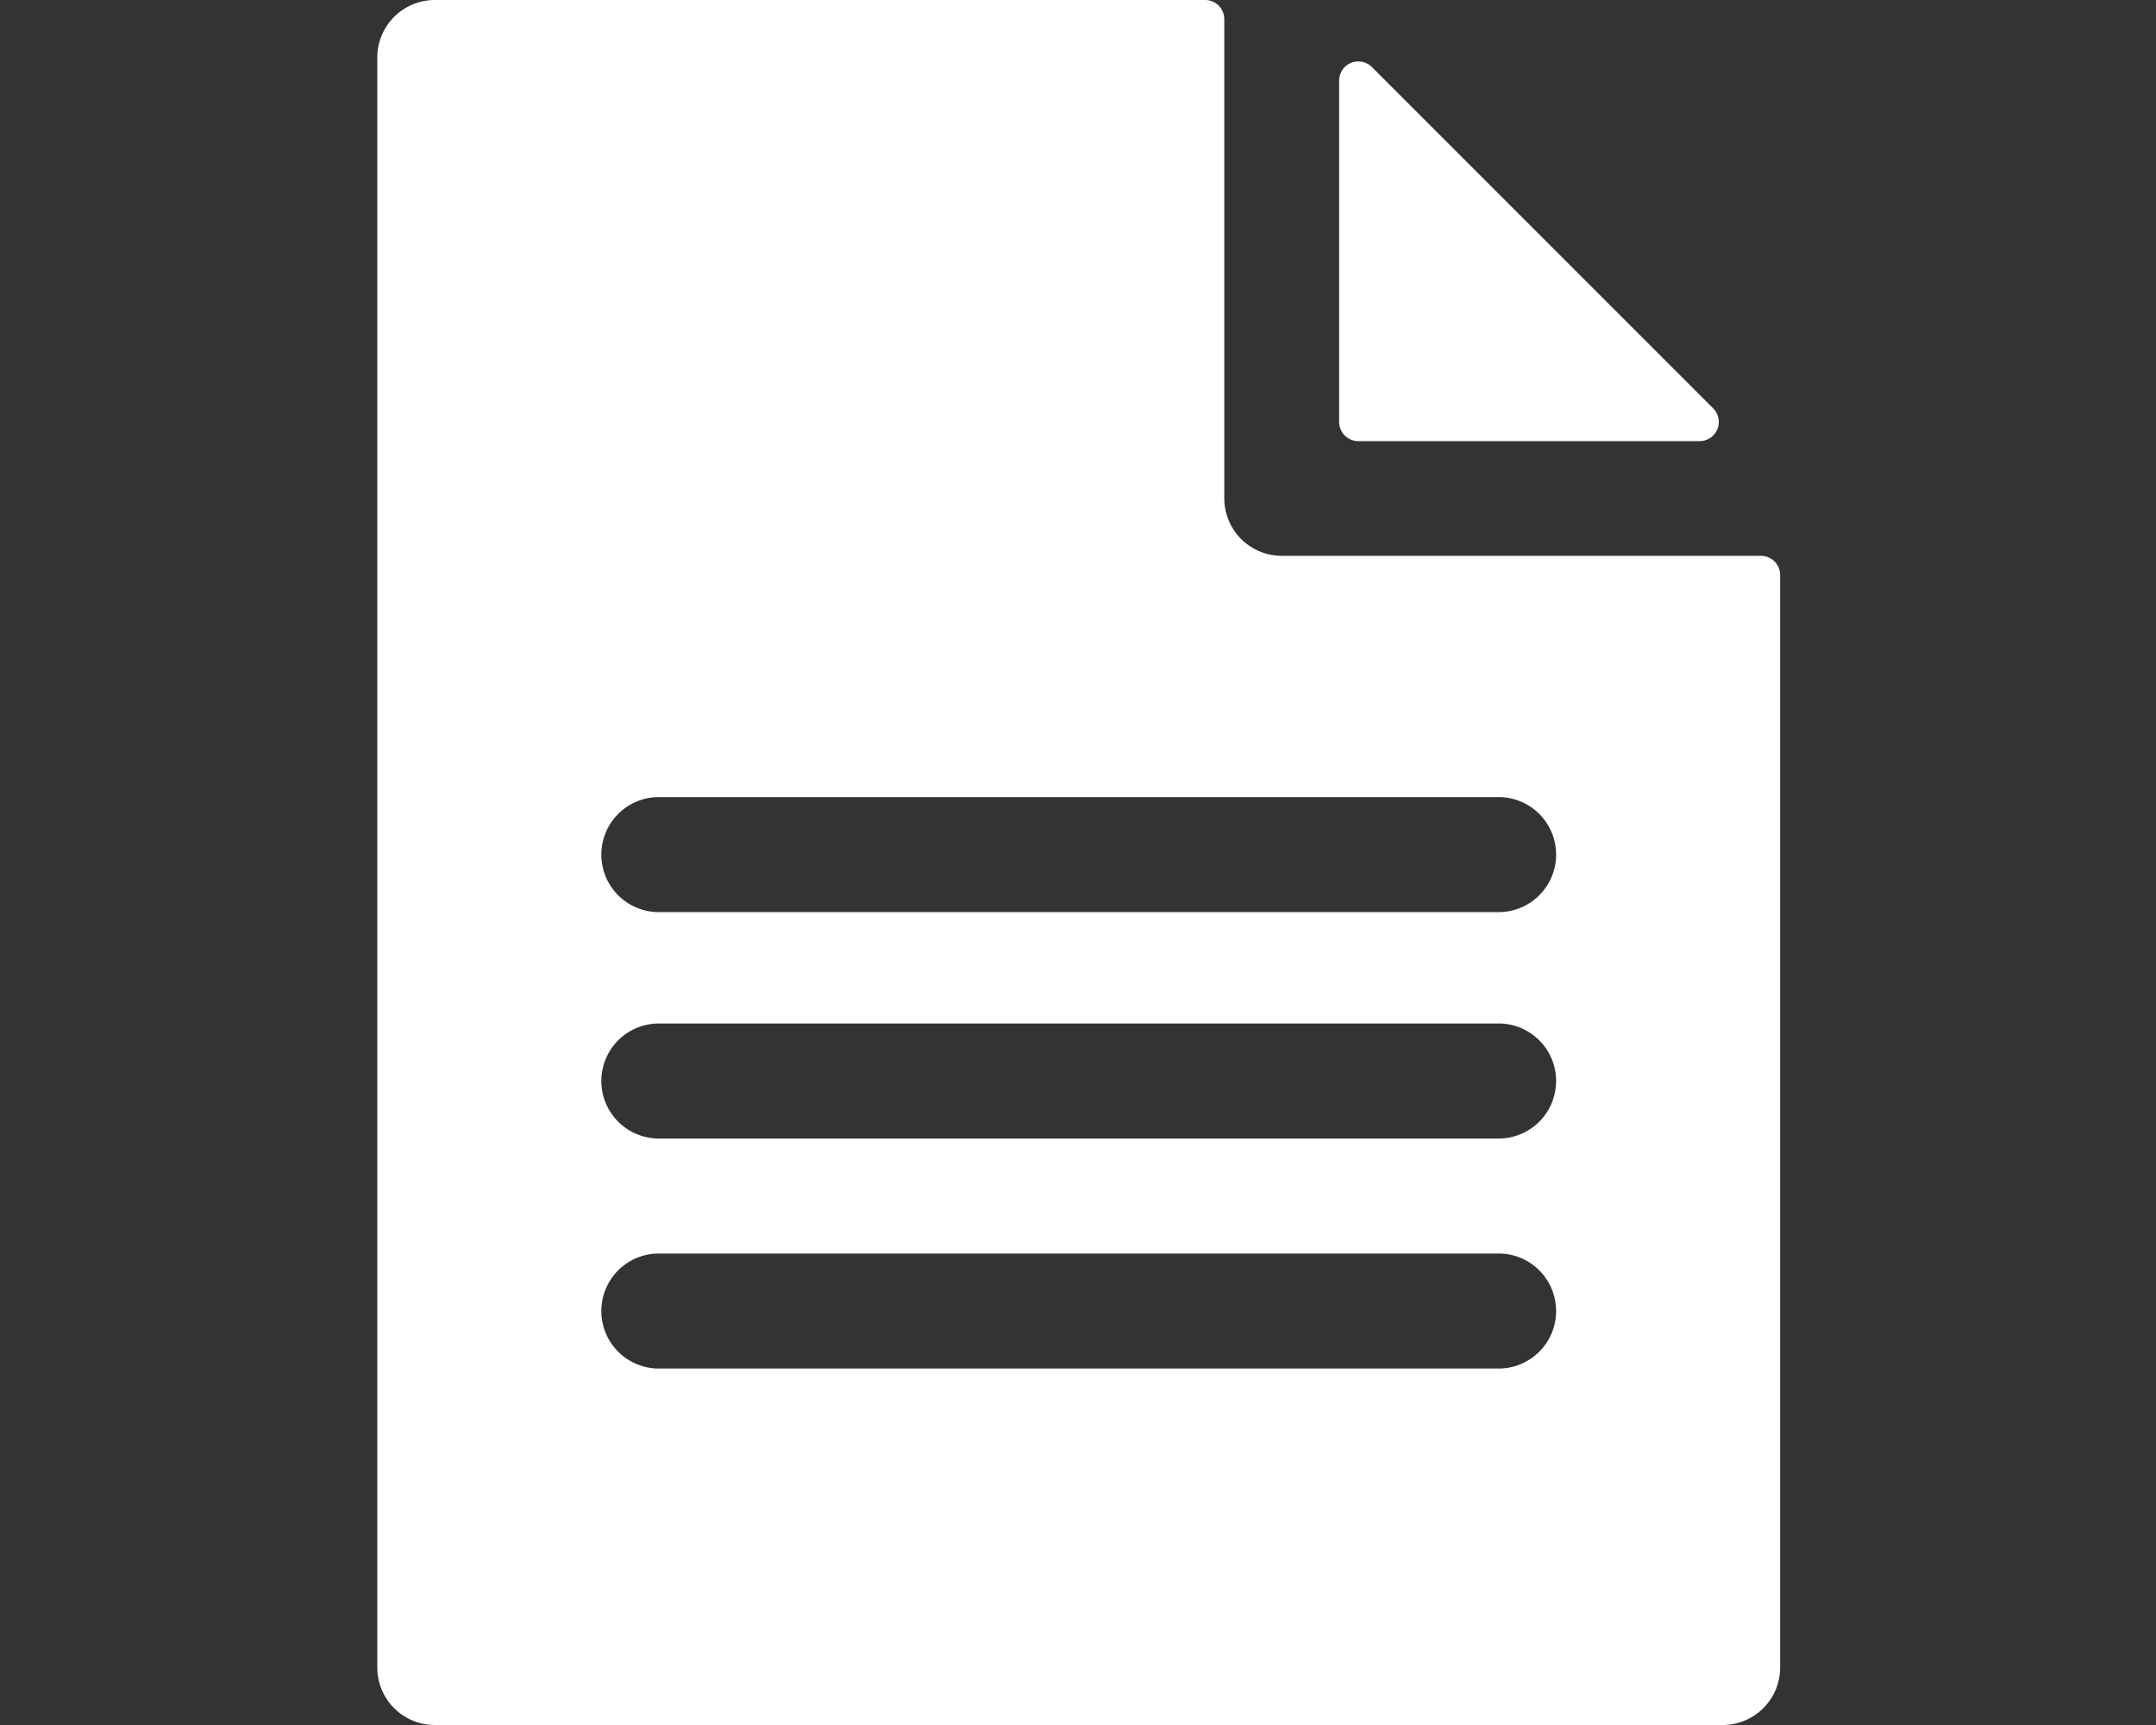
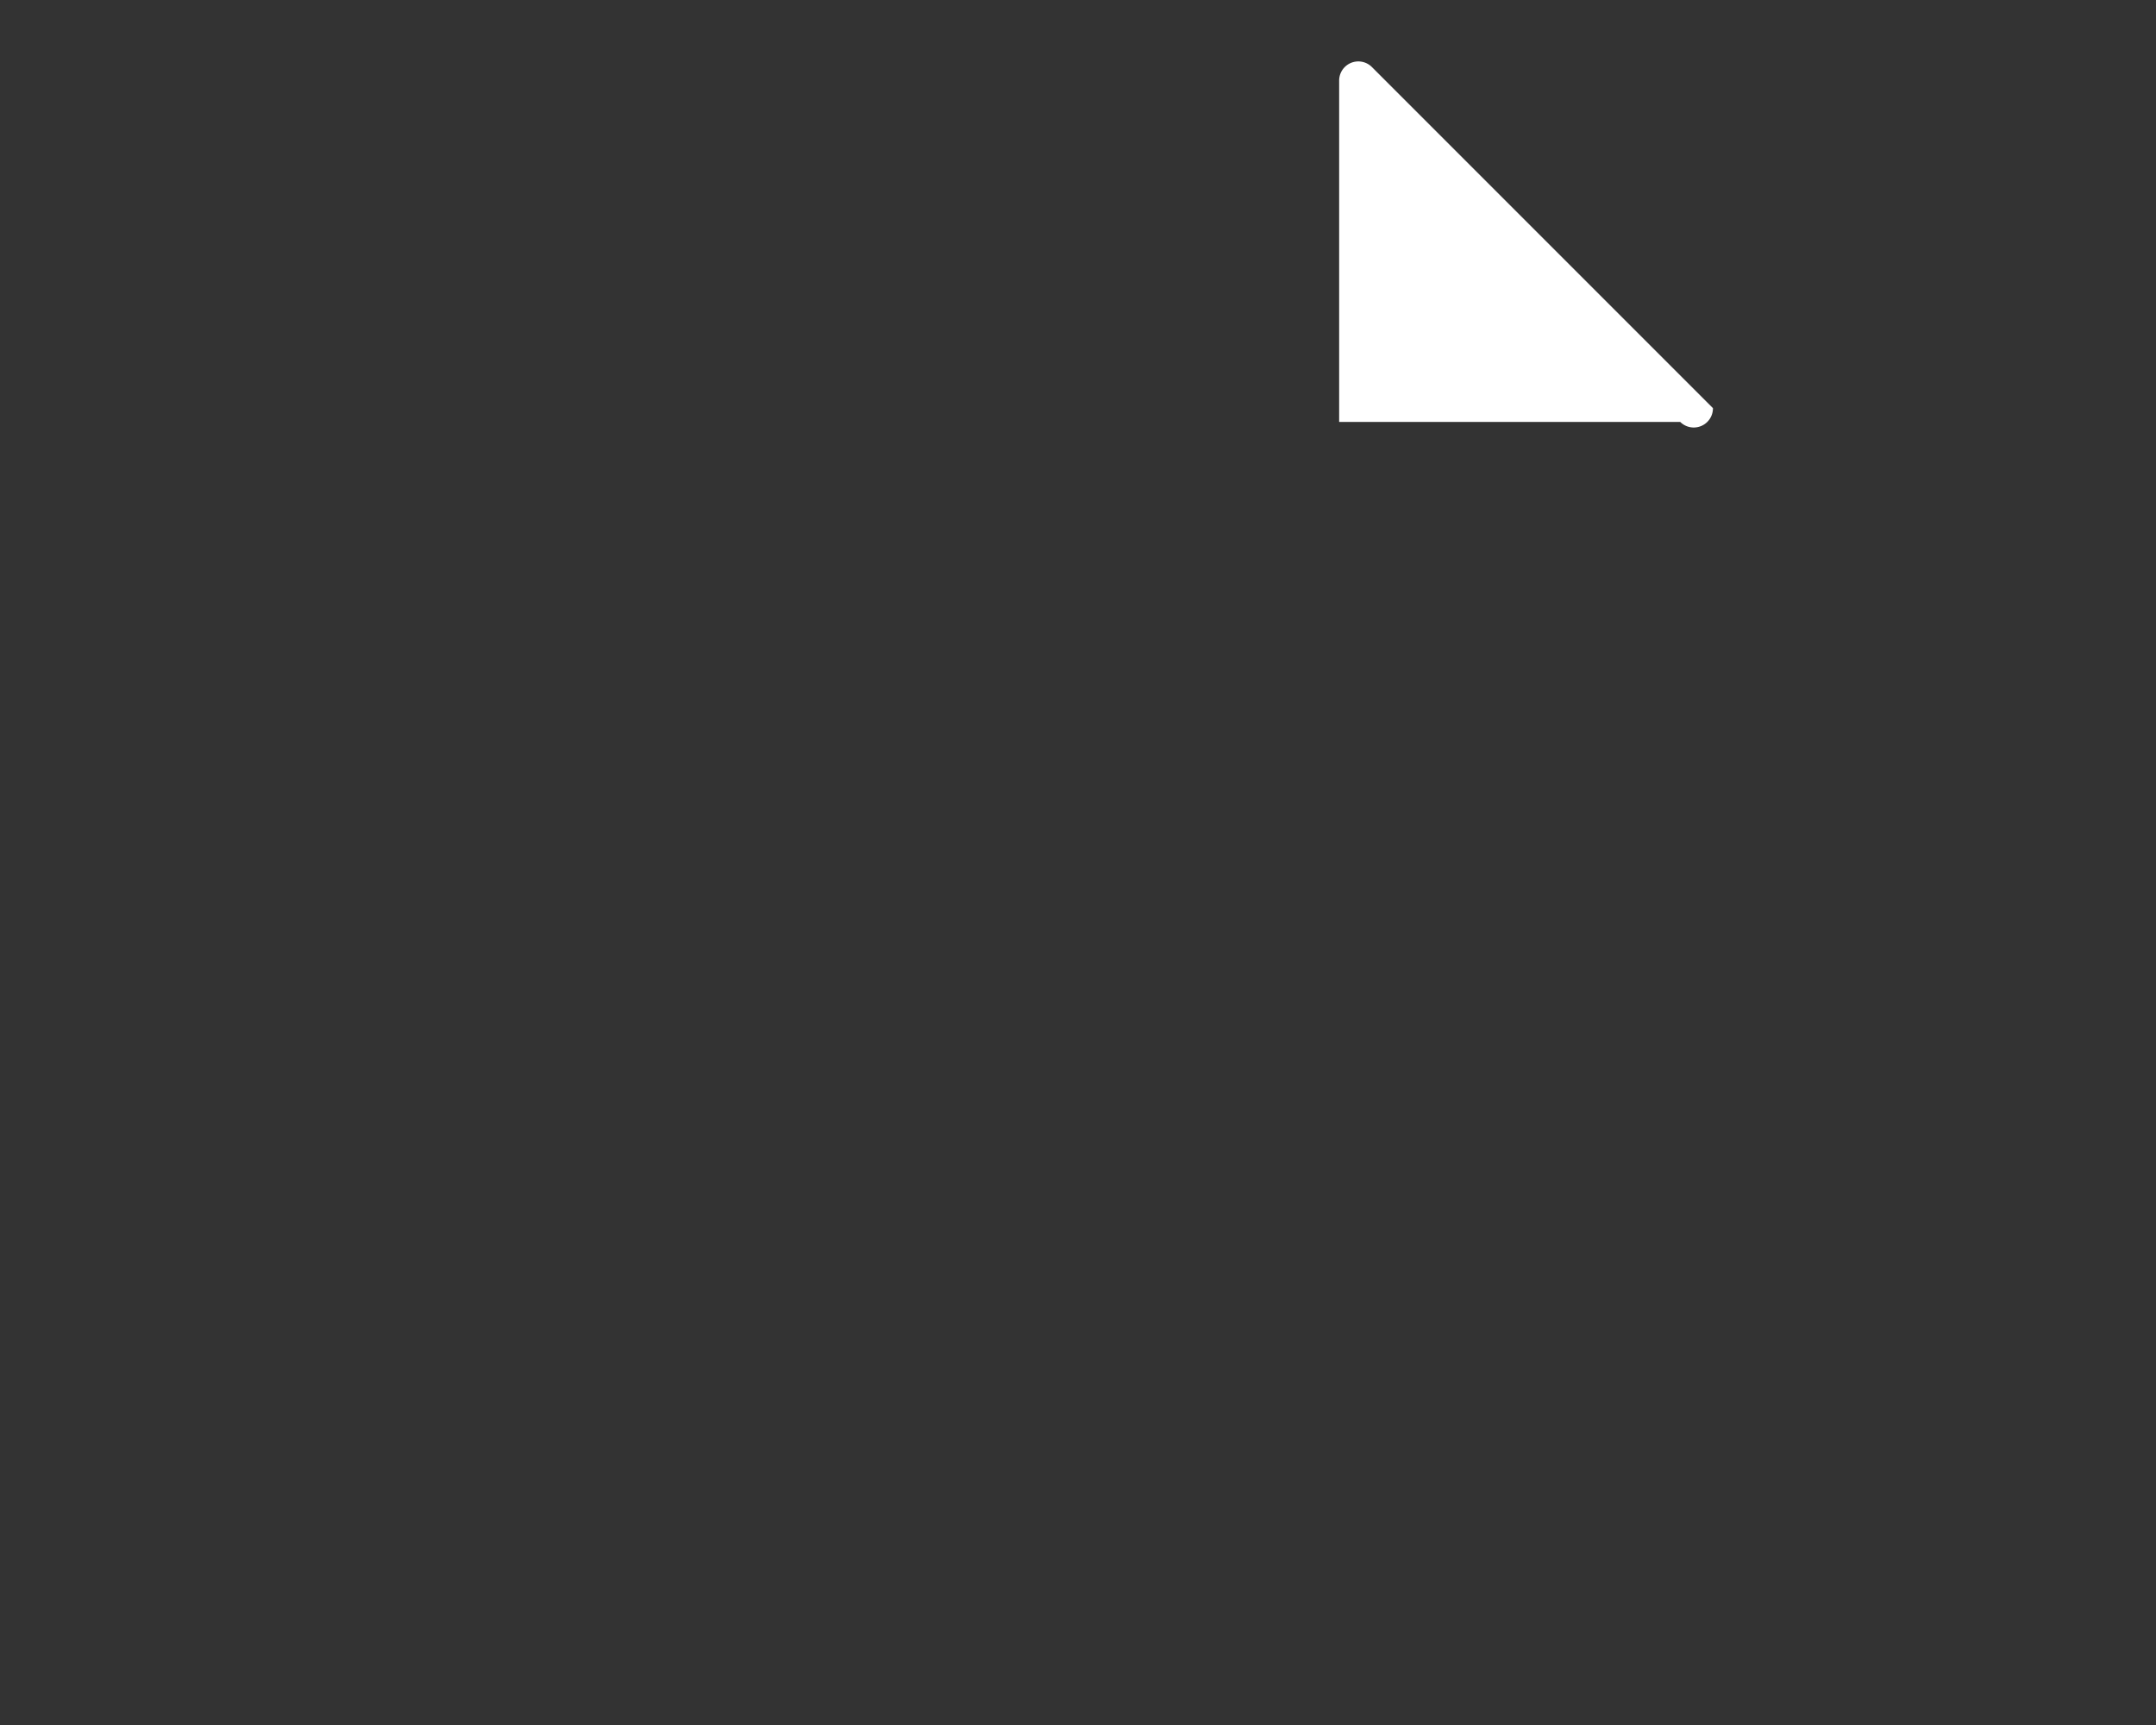
<svg xmlns="http://www.w3.org/2000/svg" id="icons" width="40" height="32" viewBox="0 0 40 32">
  <rect x="0" y="0" width="40" height="32" fill="#333333" stroke="none" />
  <defs>
    <clipPath id="clip-path">
      <rect id="長方形_9877" data-name="長方形 9877" width="40" height="32" transform="translate(907 612)" fill="#fff" />
    </clipPath>
  </defs>
  <g id="document" transform="translate(-907 -612)" clip-path="url(#clip-path)">
    <g id="archive-document-svgrepo-com" transform="translate(866.214 612)">
      <g id="グループ_2782" data-name="グループ 2782" transform="translate(65.635 1.138)">
        <g id="グループ_2781" data-name="グループ 2781" transform="translate(0)">
-           <path id="パス_17767" data-name="パス 17767" d="M340.3,24.644l-6.328-6.328a.356.356,0,0,0-.607.251V24.9a.356.356,0,0,0,.356.356h6.328A.356.356,0,0,0,340.3,24.644Z" transform="translate(-333.369 -18.211)" fill="#fff" />
+           <path id="パス_17767" data-name="パス 17767" d="M340.3,24.644l-6.328-6.328a.356.356,0,0,0-.607.251V24.9h6.328A.356.356,0,0,0,340.3,24.644Z" transform="translate(-333.369 -18.211)" fill="#fff" />
        </g>
      </g>
      <g id="グループ_2784" data-name="グループ 2784" transform="translate(47.786)">
        <g id="グループ_2783" data-name="グループ 2783" transform="translate(0)">
-           <path id="パス_17768" data-name="パス 17768" d="M73.457,10.311H64.568A1.067,1.067,0,0,1,63.5,9.244V.356A.356.356,0,0,0,63.146,0H48.853a1.067,1.067,0,0,0-1.067,1.067V30.933A1.067,1.067,0,0,0,48.853,32H72.746a1.067,1.067,0,0,0,1.067-1.067V10.667A.356.356,0,0,0,73.457,10.311ZM68.622,25.387H52.977a1.067,1.067,0,0,1,0-2.133H68.622a1.067,1.067,0,0,1,0,2.133Zm0-4.267H52.977a1.067,1.067,0,0,1,0-2.133H68.622a1.067,1.067,0,0,1,0,2.133Zm0-4.2H52.977a1.067,1.067,0,0,1,0-2.133H68.622a1.067,1.067,0,0,1,0,2.133Z" transform="translate(-47.786)" fill="#fff" />
-         </g>
+           </g>
      </g>
    </g>
  </g>
</svg>